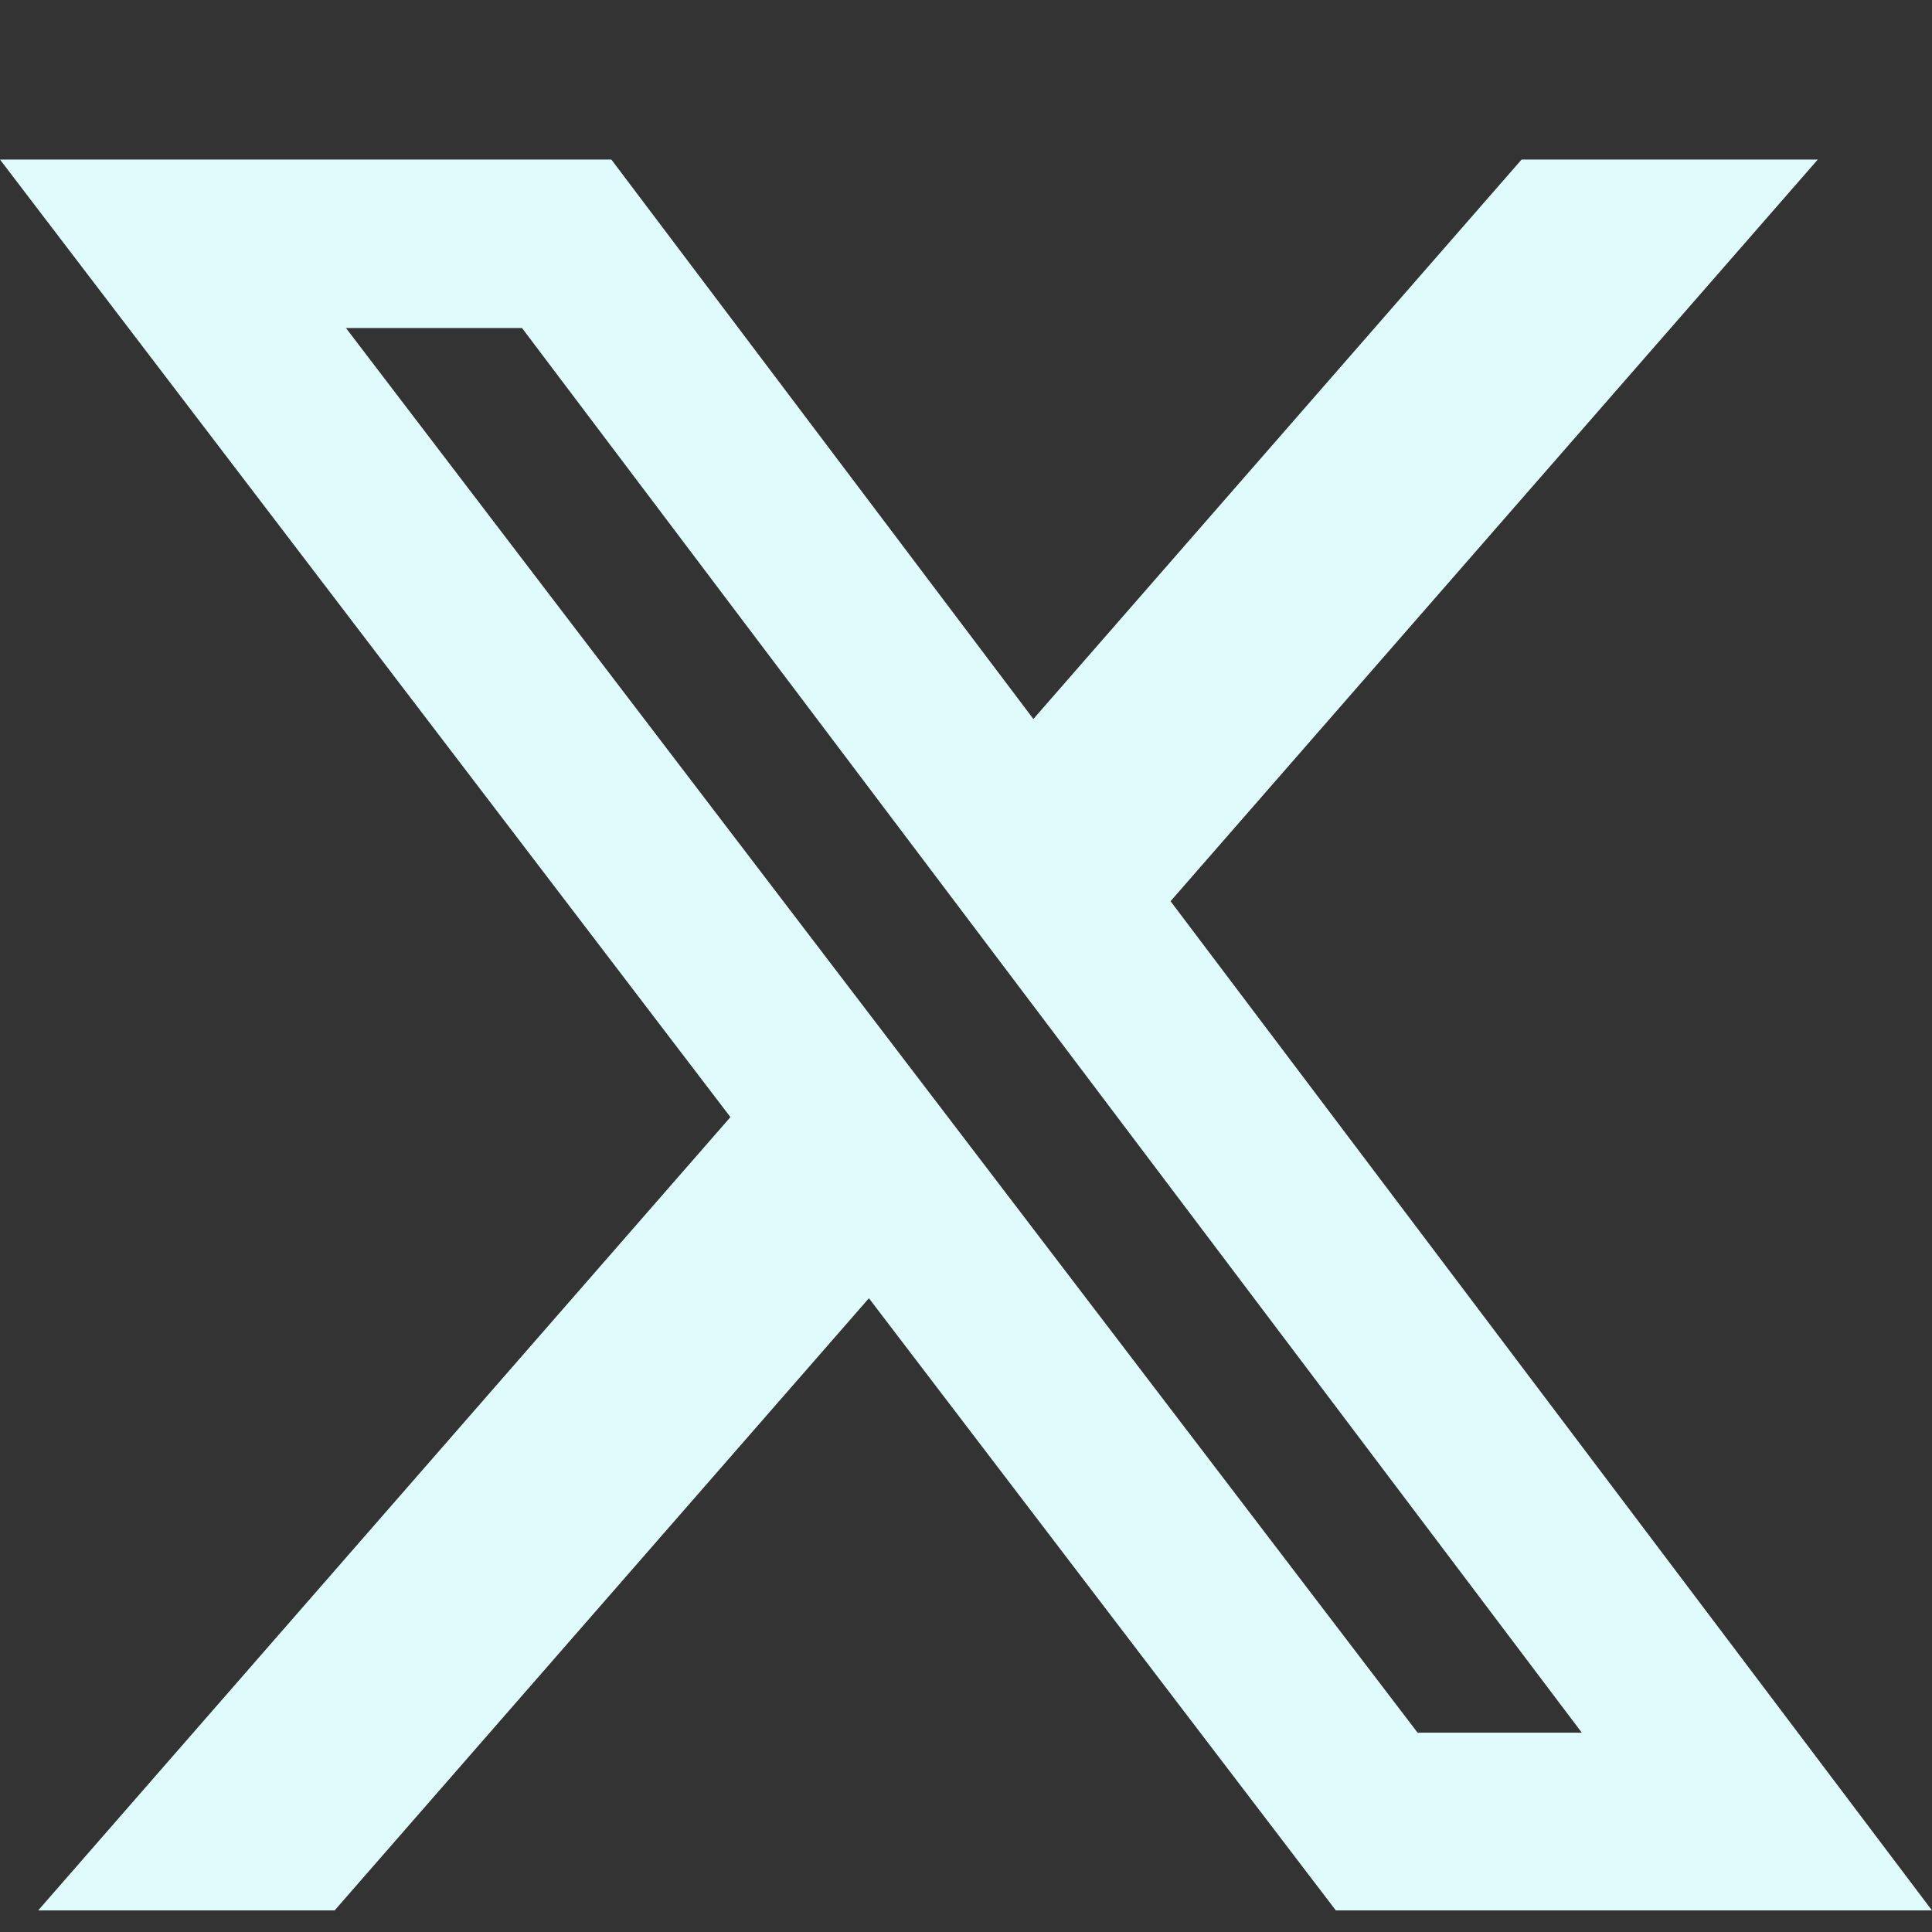
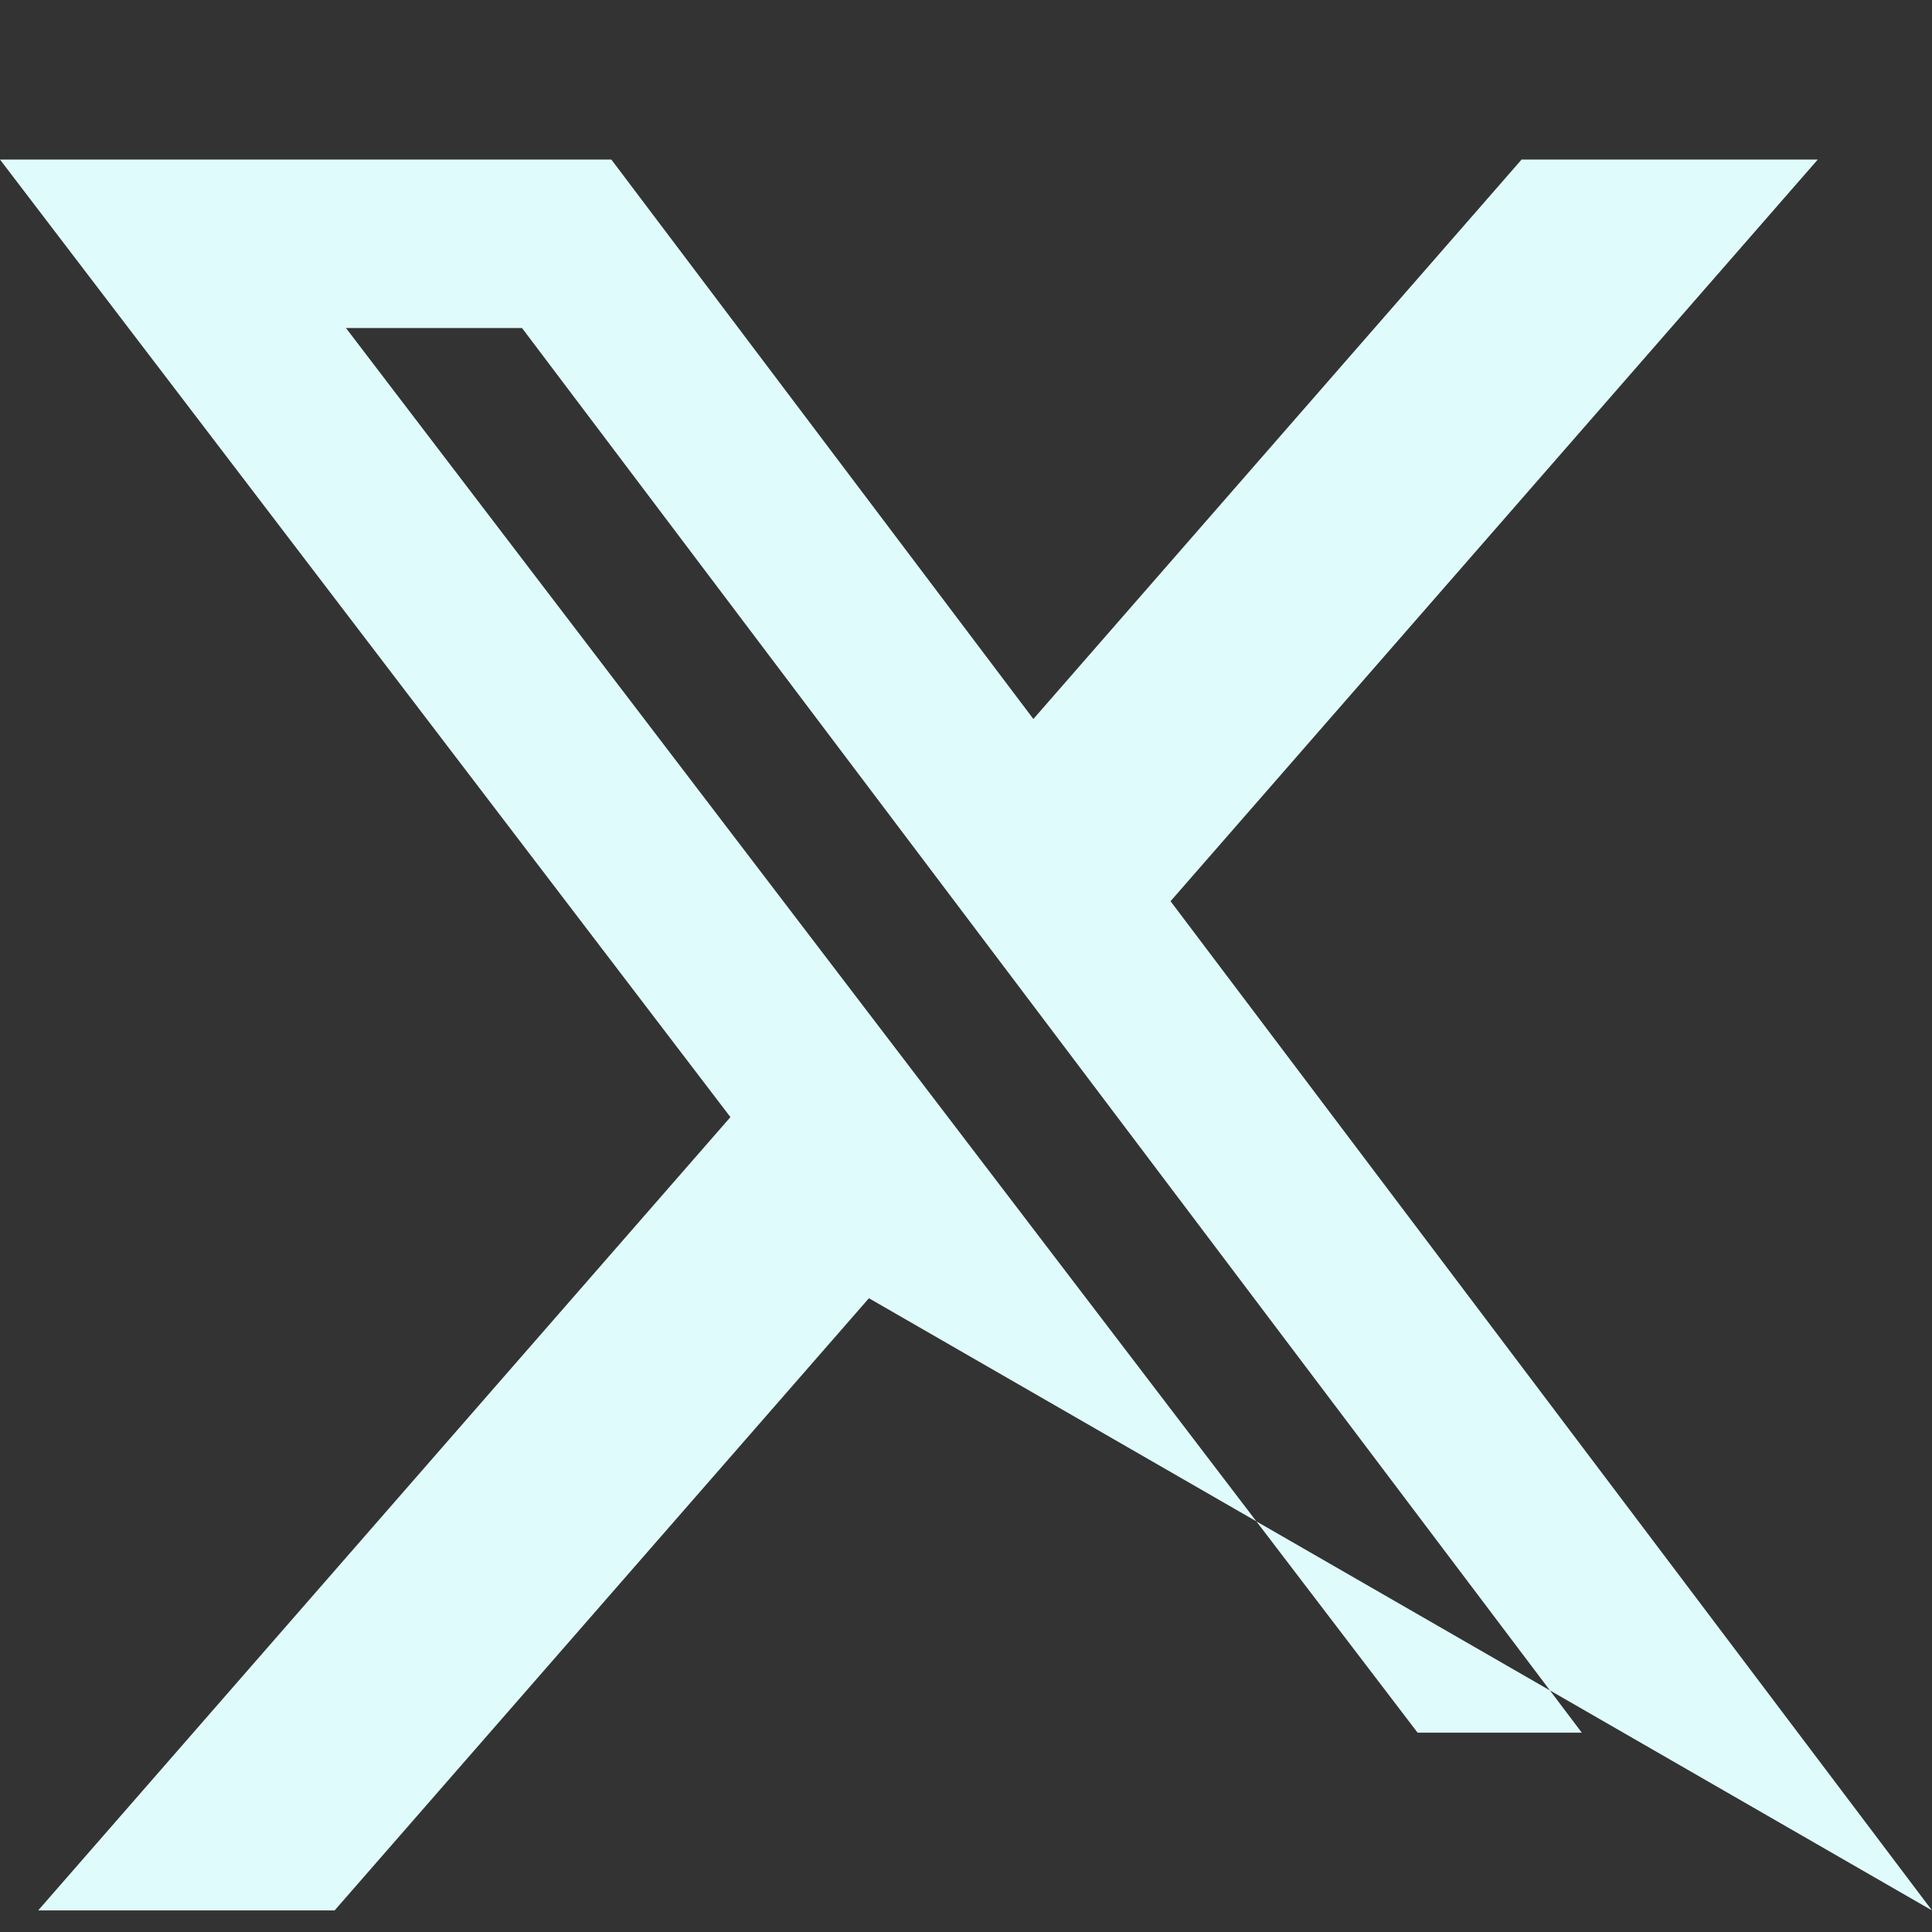
<svg xmlns="http://www.w3.org/2000/svg" width="28px" height="28px" version="1.1" xml:space="preserve" style="fill-rule:evenodd;clip-rule:evenodd;stroke-linejoin:round;stroke-miterlimit:2;">
  <rect width="100%" height="100%" fill="#333333" stroke="none" />
  <g transform="matrix(1.75,0,0,1.75,0,1)">
-     <path d="M12.6,0.75L15.054,0.75L9.694,6.892L16,15.25L11.063,15.25L7.196,10.18L2.771,15.25L0.316,15.25L6.049,8.68L0,0.75L5.063,0.75L8.558,5.383L12.601,0.75L12.6,0.75ZM11.74,13.778L13.1,13.778L4.323,2.145L2.865,2.145L11.74,13.778Z" style="fill:rgb(224,251,252);fill-rule:nonzero;" />
+     <path d="M12.6,0.75L15.054,0.75L9.694,6.892L16,15.25L7.196,10.18L2.771,15.25L0.316,15.25L6.049,8.68L0,0.75L5.063,0.75L8.558,5.383L12.601,0.75L12.6,0.75ZM11.74,13.778L13.1,13.778L4.323,2.145L2.865,2.145L11.74,13.778Z" style="fill:rgb(224,251,252);fill-rule:nonzero;" />
  </g>
</svg>